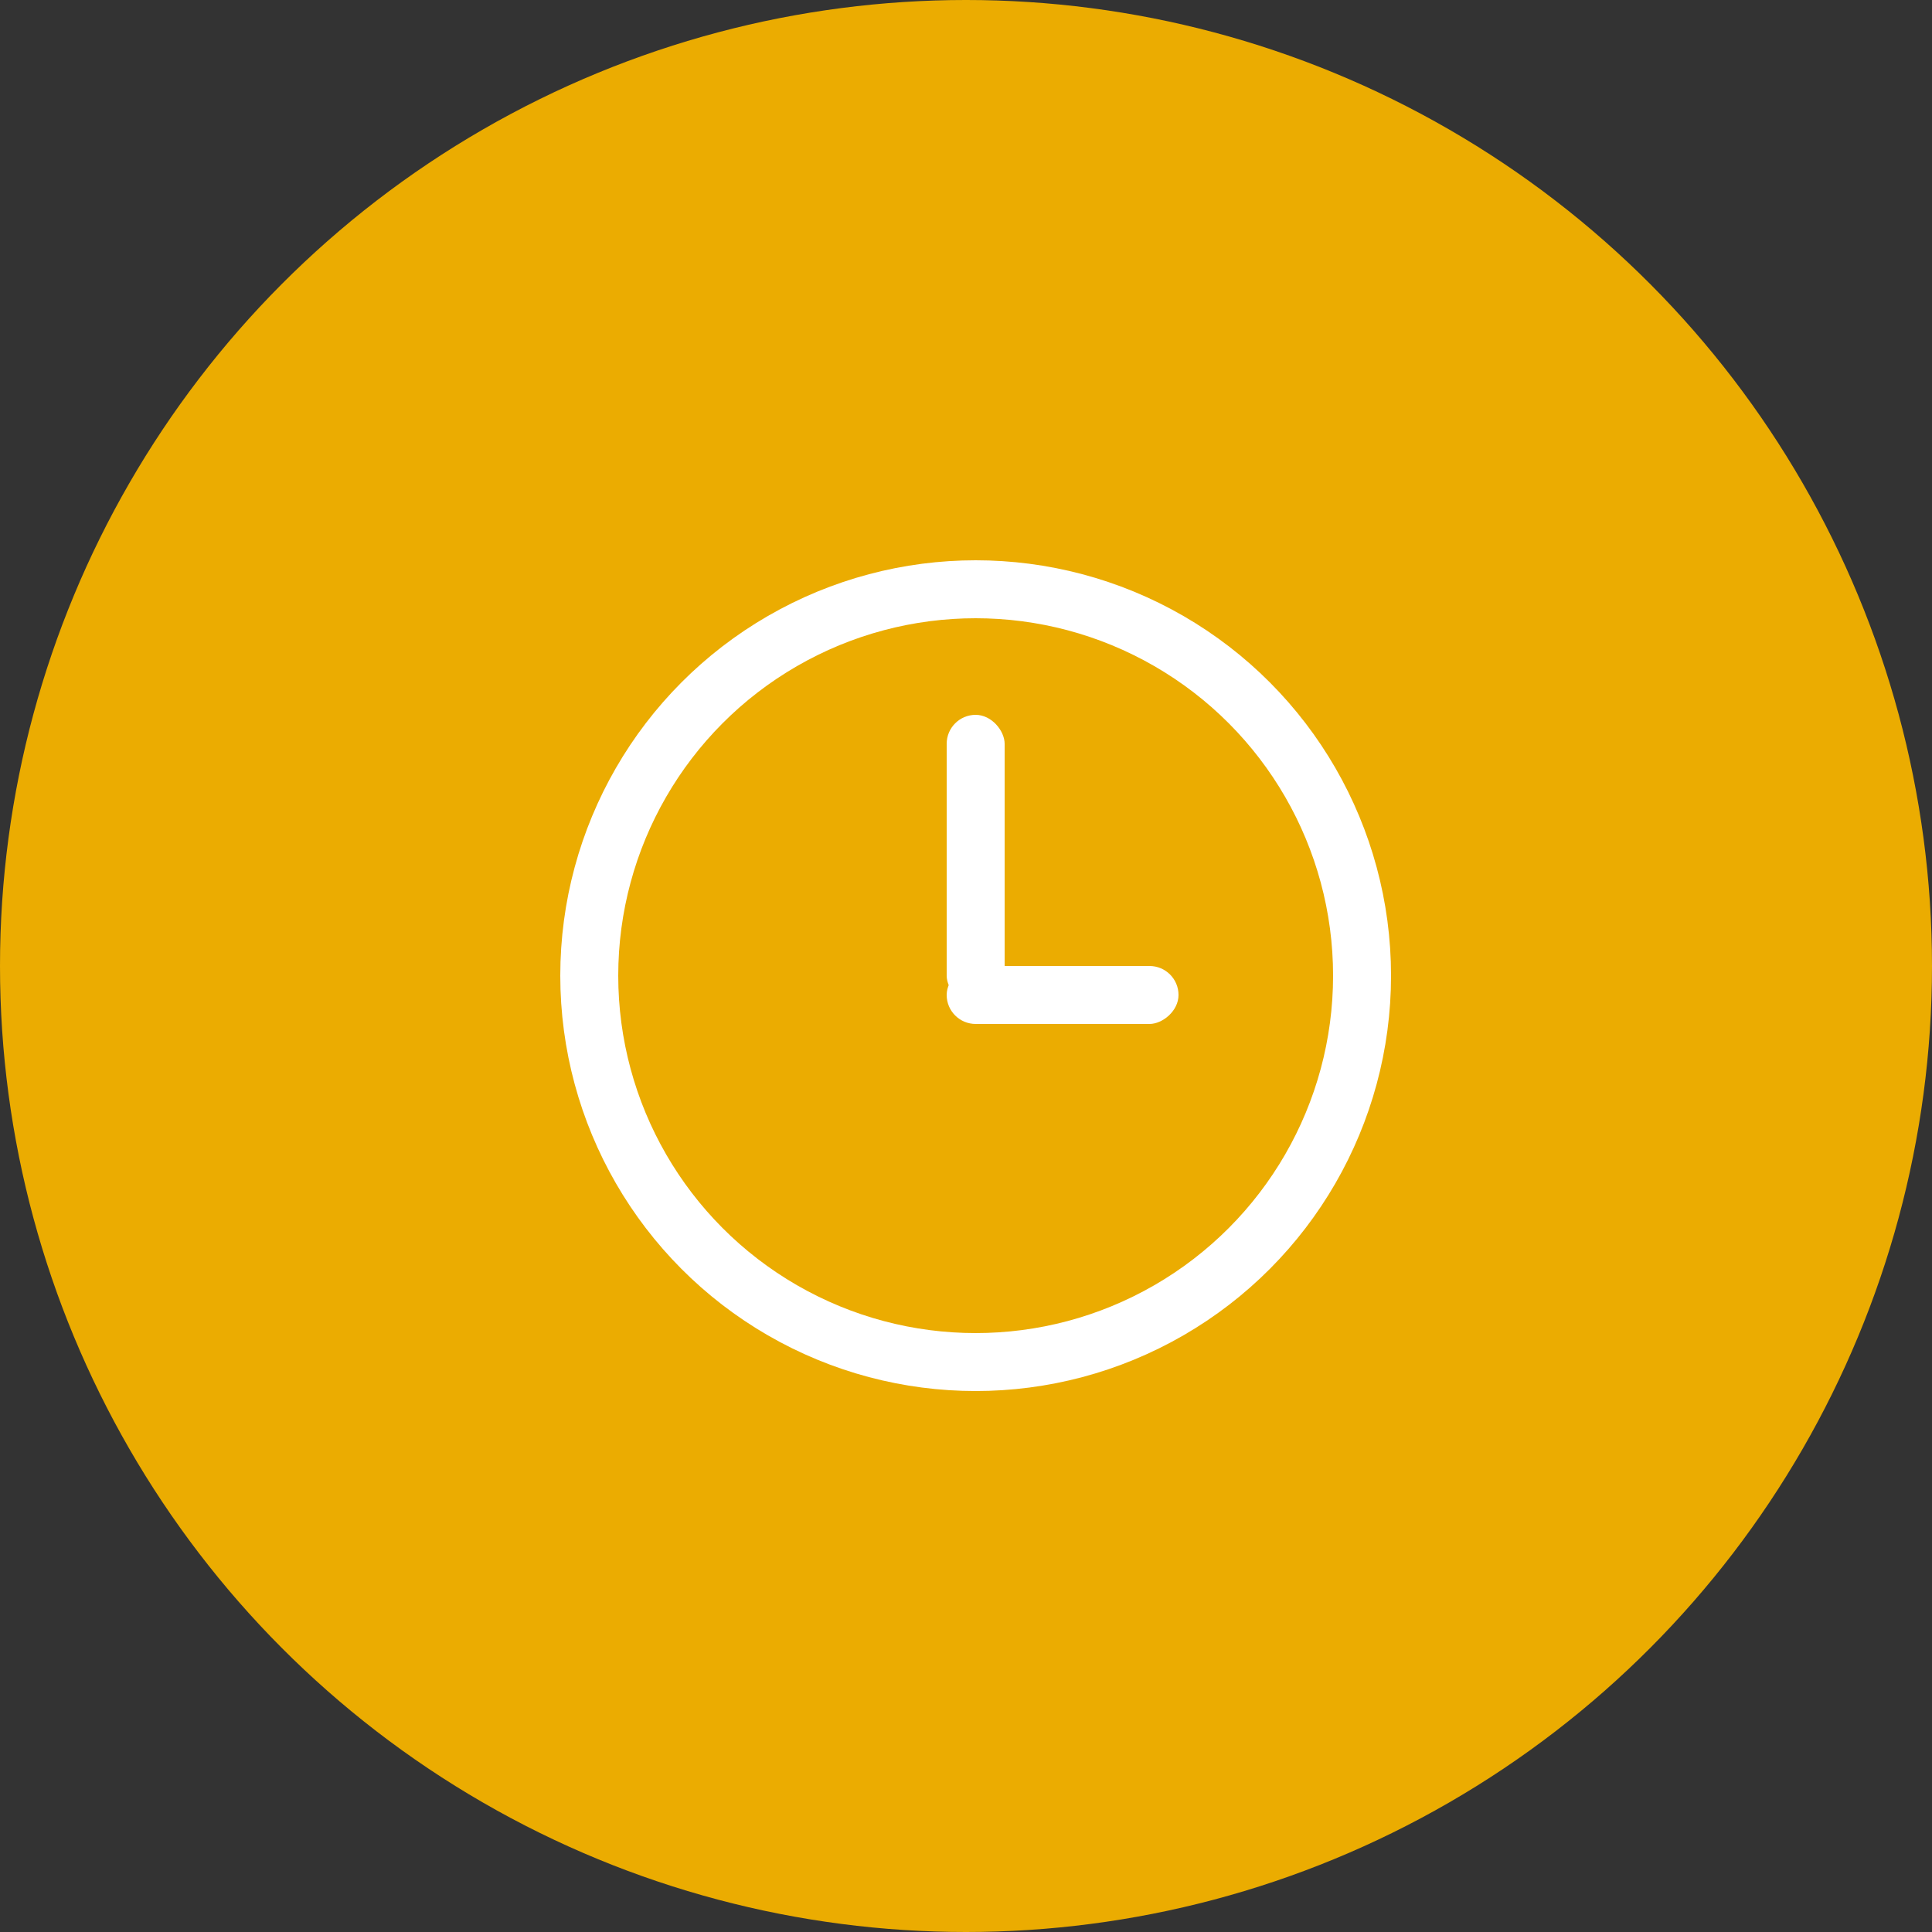
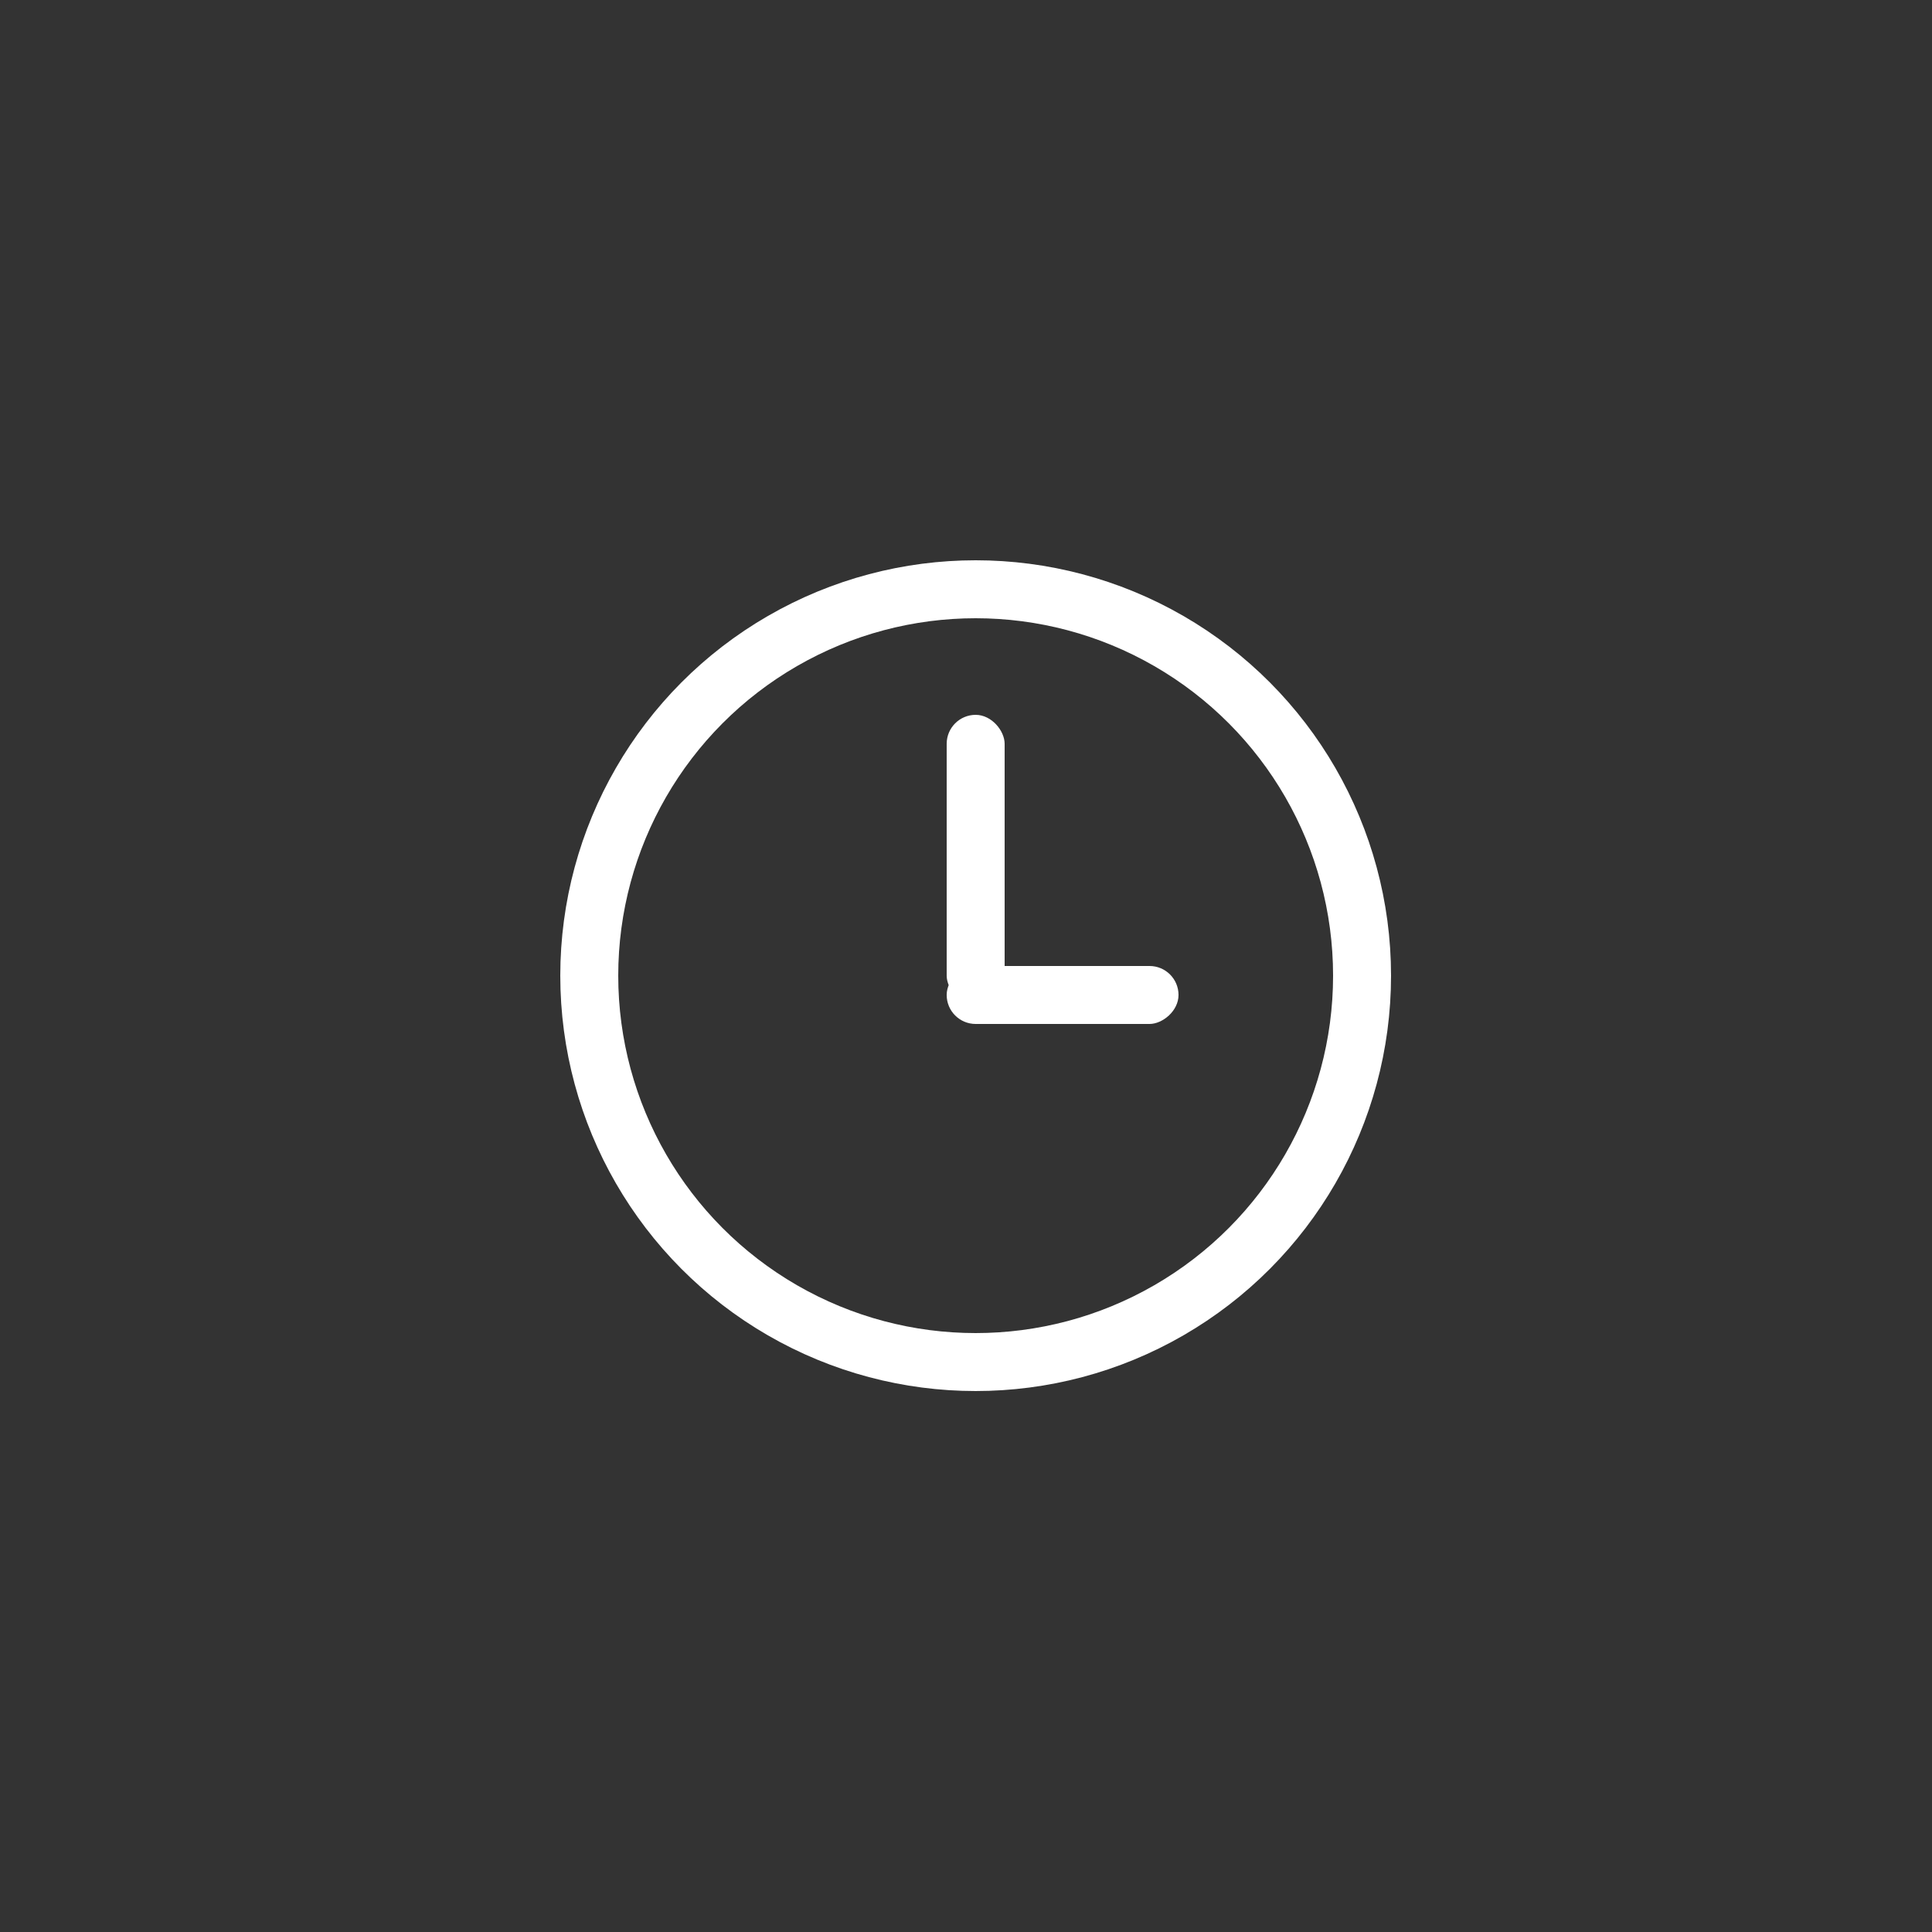
<svg xmlns="http://www.w3.org/2000/svg" id="watch" width="100" height="100" viewBox="0 0 100 100">
  <rect x="0" y="0" width="100" height="100" fill="#333333" stroke="none" />
-   <circle id="Ellipse_436" data-name="Ellipse 436" cx="50" cy="50" r="50" fill="#ebac01" />
  <g id="Component_31_1" data-name="Component 31 – 1" transform="translate(29 29)">
    <g id="Ellipse_432" data-name="Ellipse 432" fill="none" stroke="#fff" stroke-width="3">
-       <circle cx="21.5" cy="21.5" r="21.5" stroke="none" />
      <circle cx="21.5" cy="21.5" r="20" fill="none" />
    </g>
    <rect id="Rectangle_1201" data-name="Rectangle 1201" width="3" height="15" rx="1.5" transform="translate(20 8)" fill="#fff" />
    <rect id="Rectangle_1202" data-name="Rectangle 1202" width="3" height="12" rx="1.5" transform="translate(32 21) rotate(90)" fill="#fff" />
  </g>
</svg>